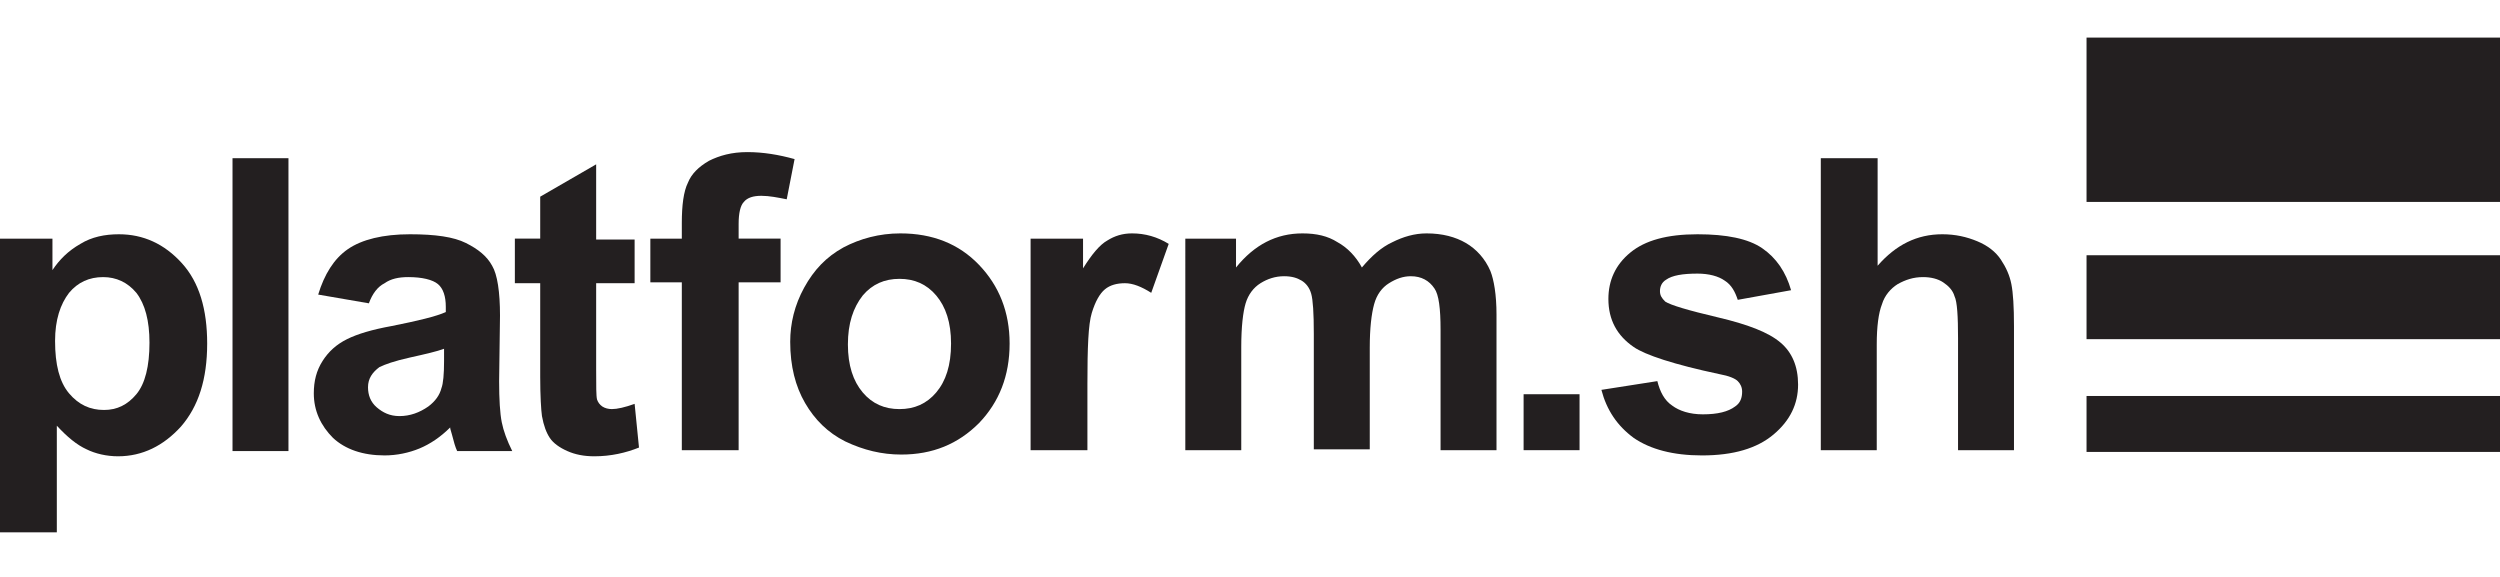
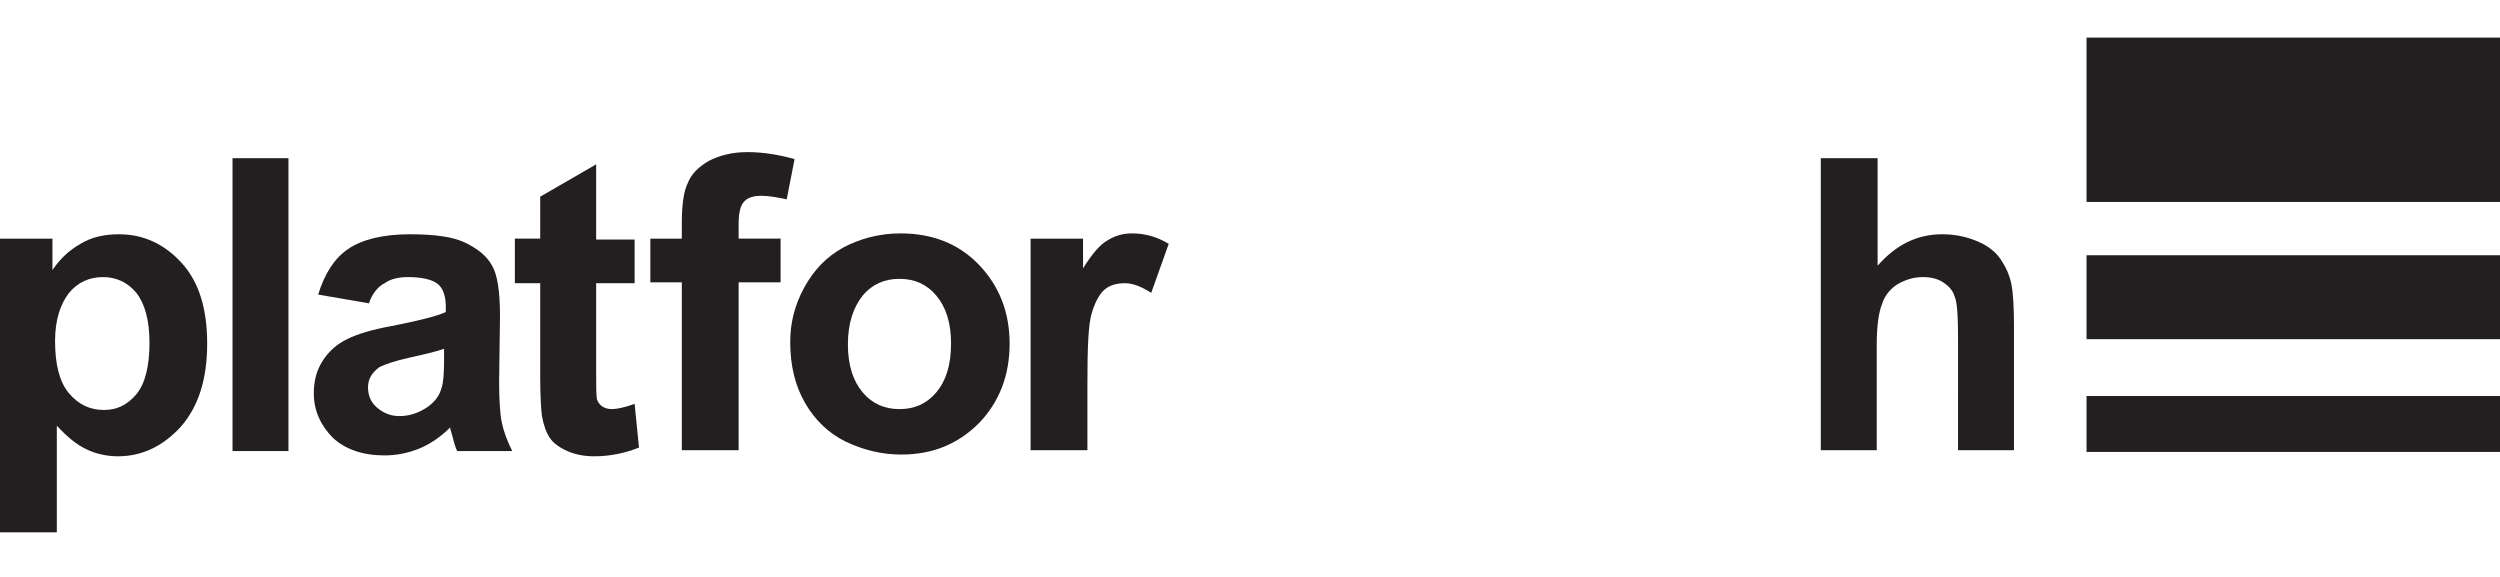
<svg xmlns="http://www.w3.org/2000/svg" version="1.1" id="guide" x="0px" y="0px" viewBox="0 0 286 66" style="enable-background:new 0 0 286 66;" xml:space="preserve">
  <style type="text/css">
	.st0{fill:#231F20;}
</style>
  <title>futuregrad-black</title>
  <g>
    <g>
      <rect x="238.7" y="4.3" class="st0" width="47.3" height="18.8" />
      <rect x="238.7" y="45.3" class="st0" width="47.3" height="6.4" />
      <rect x="238.7" y="29.2" class="st0" width="47.3" height="9.6" />
    </g>
    <g>
      <path class="st0" d="M0,27.3h6v3.6c0.8-1.2,1.8-2.2,3.2-3c1.3-0.8,2.8-1.1,4.4-1.1c2.8,0,5.2,1.1,7.2,3.3c2,2.2,2.9,5.3,2.9,9.2    c0,4.1-1,7.2-3,9.5c-2,2.2-4.4,3.4-7.2,3.4c-1.3,0-2.6-0.3-3.6-0.8c-1.1-0.5-2.2-1.4-3.4-2.7v12.2H0V27.3z M6.3,39    c0,2.7,0.5,4.7,1.6,6c1.1,1.3,2.4,1.9,4,1.9c1.5,0,2.7-0.6,3.7-1.8c1-1.2,1.5-3.2,1.5-5.9c0-2.5-0.5-4.4-1.5-5.7    c-1-1.2-2.3-1.8-3.8-1.8c-1.6,0-2.9,0.6-3.9,1.8C6.9,34.8,6.3,36.6,6.3,39z" />
      <path class="st0" d="M26.6,51.5V18.1H33v33.5H26.6z" />
      <path class="st0" d="M42.2,34.7l-5.8-1c0.7-2.3,1.8-4.1,3.4-5.2c1.6-1.1,4-1.7,7.1-1.7c2.9,0,5,0.3,6.4,1c1.4,0.7,2.4,1.5,3,2.6    c0.6,1,0.9,3,0.9,5.7l-0.1,7.5c0,2.1,0.1,3.7,0.3,4.7c0.2,1,0.6,2.1,1.2,3.3h-6.3c-0.2-0.4-0.4-1.1-0.6-1.9    c-0.1-0.4-0.2-0.6-0.2-0.8c-1.1,1.1-2.3,1.9-3.5,2.4c-1.2,0.5-2.6,0.8-4,0.8c-2.5,0-4.5-0.7-5.9-2c-1.4-1.4-2.2-3.1-2.2-5.1    c0-1.4,0.3-2.6,1-3.7c0.7-1.1,1.6-1.9,2.8-2.5c1.2-0.6,2.9-1.1,5.1-1.5c3-0.6,5.1-1.1,6.2-1.6v-0.6c0-1.2-0.3-2.1-0.9-2.6    c-0.6-0.5-1.8-0.8-3.4-0.8c-1.1,0-2,0.2-2.7,0.7C43.2,32.8,42.6,33.6,42.2,34.7z M50.8,39.9c-0.8,0.3-2.1,0.6-3.9,1    c-1.8,0.4-2.9,0.8-3.5,1.1c-0.8,0.6-1.3,1.3-1.3,2.3c0,0.9,0.3,1.7,1,2.3c0.7,0.6,1.5,1,2.6,1c1.2,0,2.3-0.4,3.3-1.1    c0.8-0.6,1.3-1.3,1.5-2.1c0.2-0.5,0.3-1.6,0.3-3.1V39.9z" />
      <path class="st0" d="M72.6,27.3v5.1h-4.4v9.8c0,2,0,3.1,0.1,3.5c0.1,0.3,0.3,0.6,0.6,0.8c0.3,0.2,0.7,0.3,1.1,0.3    c0.6,0,1.5-0.2,2.6-0.6l0.5,5c-1.5,0.6-3.2,1-5.1,1c-1.2,0-2.2-0.2-3.1-0.6c-0.9-0.4-1.6-0.9-2-1.5c-0.4-0.6-0.7-1.4-0.9-2.5    c-0.1-0.7-0.2-2.3-0.2-4.5V32.4h-2.9v-5.1h2.9v-4.8l6.4-3.7v8.6H72.6z" />
      <path class="st0" d="M74.5,27.3H78v-1.8c0-2,0.2-3.6,0.7-4.6c0.4-1,1.2-1.8,2.4-2.5c1.2-0.6,2.6-1,4.4-1c1.8,0,3.6,0.3,5.4,0.8    L90,22.8c-1-0.2-2-0.4-2.9-0.4c-0.9,0-1.6,0.2-2,0.7c-0.4,0.4-0.6,1.3-0.6,2.5v1.7h4.8v5h-4.8v19.2H78V32.3h-3.6V27.3z" />
      <path class="st0" d="M90.4,39.1c0-2.1,0.5-4.2,1.6-6.2c1.1-2,2.5-3.5,4.5-4.6c1.9-1,4.1-1.6,6.5-1.6c3.7,0,6.7,1.2,9,3.6    c2.3,2.4,3.5,5.4,3.5,9c0,3.7-1.2,6.7-3.5,9.1c-2.4,2.4-5.3,3.6-8.9,3.6c-2.2,0-4.3-0.5-6.4-1.5c-2-1-3.5-2.5-4.6-4.4    C91,44.2,90.4,41.9,90.4,39.1z M97,39.4c0,2.4,0.6,4.2,1.7,5.5c1.1,1.3,2.5,1.9,4.2,1.9c1.7,0,3.1-0.6,4.2-1.9    c1.1-1.3,1.7-3.1,1.7-5.6c0-2.4-0.6-4.2-1.7-5.5c-1.1-1.3-2.5-1.9-4.2-1.9c-1.7,0-3.1,0.6-4.2,1.9C97.6,35.2,97,37,97,39.4z" />
      <path class="st0" d="M124.3,51.5h-6.4V27.3h6v3.4c1-1.6,1.9-2.7,2.8-3.2c0.8-0.5,1.7-0.8,2.8-0.8c1.5,0,2.9,0.4,4.2,1.2l-2,5.6    c-1.1-0.7-2.1-1.1-3-1.1c-0.9,0-1.7,0.2-2.3,0.7c-0.6,0.5-1.1,1.4-1.5,2.7c-0.4,1.3-0.5,4-0.5,8.1V51.5z" />
-       <path class="st0" d="M135.5,27.3h5.9v3.3c2.1-2.6,4.6-3.9,7.6-3.9c1.6,0,2.9,0.3,4,1c1.1,0.6,2.1,1.6,2.8,2.9    c1.1-1.3,2.2-2.3,3.5-2.9c1.2-0.6,2.5-1,3.9-1c1.8,0,3.3,0.4,4.5,1.1c1.2,0.7,2.2,1.8,2.8,3.2c0.4,1,0.7,2.7,0.7,5v15.5h-6.4V37.7    c0-2.4-0.2-4-0.7-4.7c-0.6-0.9-1.5-1.4-2.7-1.4c-0.9,0-1.7,0.3-2.5,0.8c-0.8,0.5-1.4,1.3-1.7,2.4c-0.3,1.1-0.5,2.7-0.5,5v11.6    h-6.4V38.2c0-2.4-0.1-3.9-0.3-4.6c-0.2-0.7-0.6-1.2-1.1-1.5c-0.5-0.3-1.1-0.5-2-0.5c-1,0-1.9,0.3-2.7,0.8    c-0.8,0.5-1.4,1.3-1.7,2.3c-0.3,1-0.5,2.7-0.5,5v11.8h-6.4V27.3z" />
-       <path class="st0" d="M174.3,51.5v-6.4h6.4v6.4H174.3z" />
-       <path class="st0" d="M183.2,44.6l6.4-1c0.3,1.2,0.8,2.2,1.7,2.8c0.8,0.6,2,1,3.5,1c1.7,0,2.9-0.3,3.7-0.9c0.6-0.4,0.8-1,0.8-1.7    c0-0.5-0.2-0.9-0.5-1.2c-0.3-0.3-1-0.6-2.1-0.8c-5.2-1.1-8.5-2.2-9.8-3.1c-1.9-1.3-2.9-3.1-2.9-5.5c0-2.1,0.8-3.9,2.5-5.3    c1.7-1.4,4.2-2.1,7.7-2.1c3.3,0,5.8,0.5,7.4,1.6c1.6,1.1,2.7,2.7,3.3,4.8l-6.1,1.1c-0.3-0.9-0.7-1.7-1.5-2.2    c-0.7-0.5-1.8-0.8-3.1-0.8c-1.7,0-2.9,0.2-3.6,0.7c-0.5,0.3-0.7,0.8-0.7,1.3c0,0.5,0.2,0.8,0.6,1.2c0.6,0.4,2.6,1,6,1.8    c3.4,0.8,5.8,1.7,7.2,2.9c1.3,1.1,2,2.7,2,4.8c0,2.2-0.9,4.1-2.8,5.7c-1.9,1.6-4.6,2.4-8.2,2.4c-3.3,0-5.9-0.7-7.8-2    C185,48.7,183.8,46.9,183.2,44.6z" />
-       <path class="st0" d="M214.8,18.1v12.3c2.1-2.4,4.5-3.6,7.4-3.6c1.5,0,2.8,0.3,4,0.8c1.2,0.5,2.1,1.2,2.7,2.1    c0.6,0.9,1,1.8,1.2,2.8c0.2,1,0.3,2.6,0.3,4.8v14.2h-6.4V38.7c0-2.5-0.1-4.2-0.4-4.8c-0.2-0.7-0.7-1.2-1.3-1.6    c-0.6-0.4-1.4-0.6-2.3-0.6c-1.1,0-2,0.3-2.9,0.8c-0.8,0.5-1.5,1.3-1.8,2.3c-0.4,1-0.6,2.6-0.6,4.6v12.1h-6.4V18.1H214.8z" />
+       <path class="st0" d="M214.8,18.1v12.3c2.1-2.4,4.5-3.6,7.4-3.6c1.5,0,2.8,0.3,4,0.8c1.2,0.5,2.1,1.2,2.7,2.1    c0.6,0.9,1,1.8,1.2,2.8c0.2,1,0.3,2.6,0.3,4.8v14.2h-6.4V38.7c0-2.5-0.1-4.2-0.4-4.8c-0.2-0.7-0.7-1.2-1.3-1.6    c-0.6-0.4-1.4-0.6-2.3-0.6c-1.1,0-2,0.3-2.9,0.8c-0.8,0.5-1.5,1.3-1.8,2.3c-0.4,1-0.6,2.6-0.6,4.6v12.1h-6.4V18.1z" />
    </g>
  </g>
</svg>